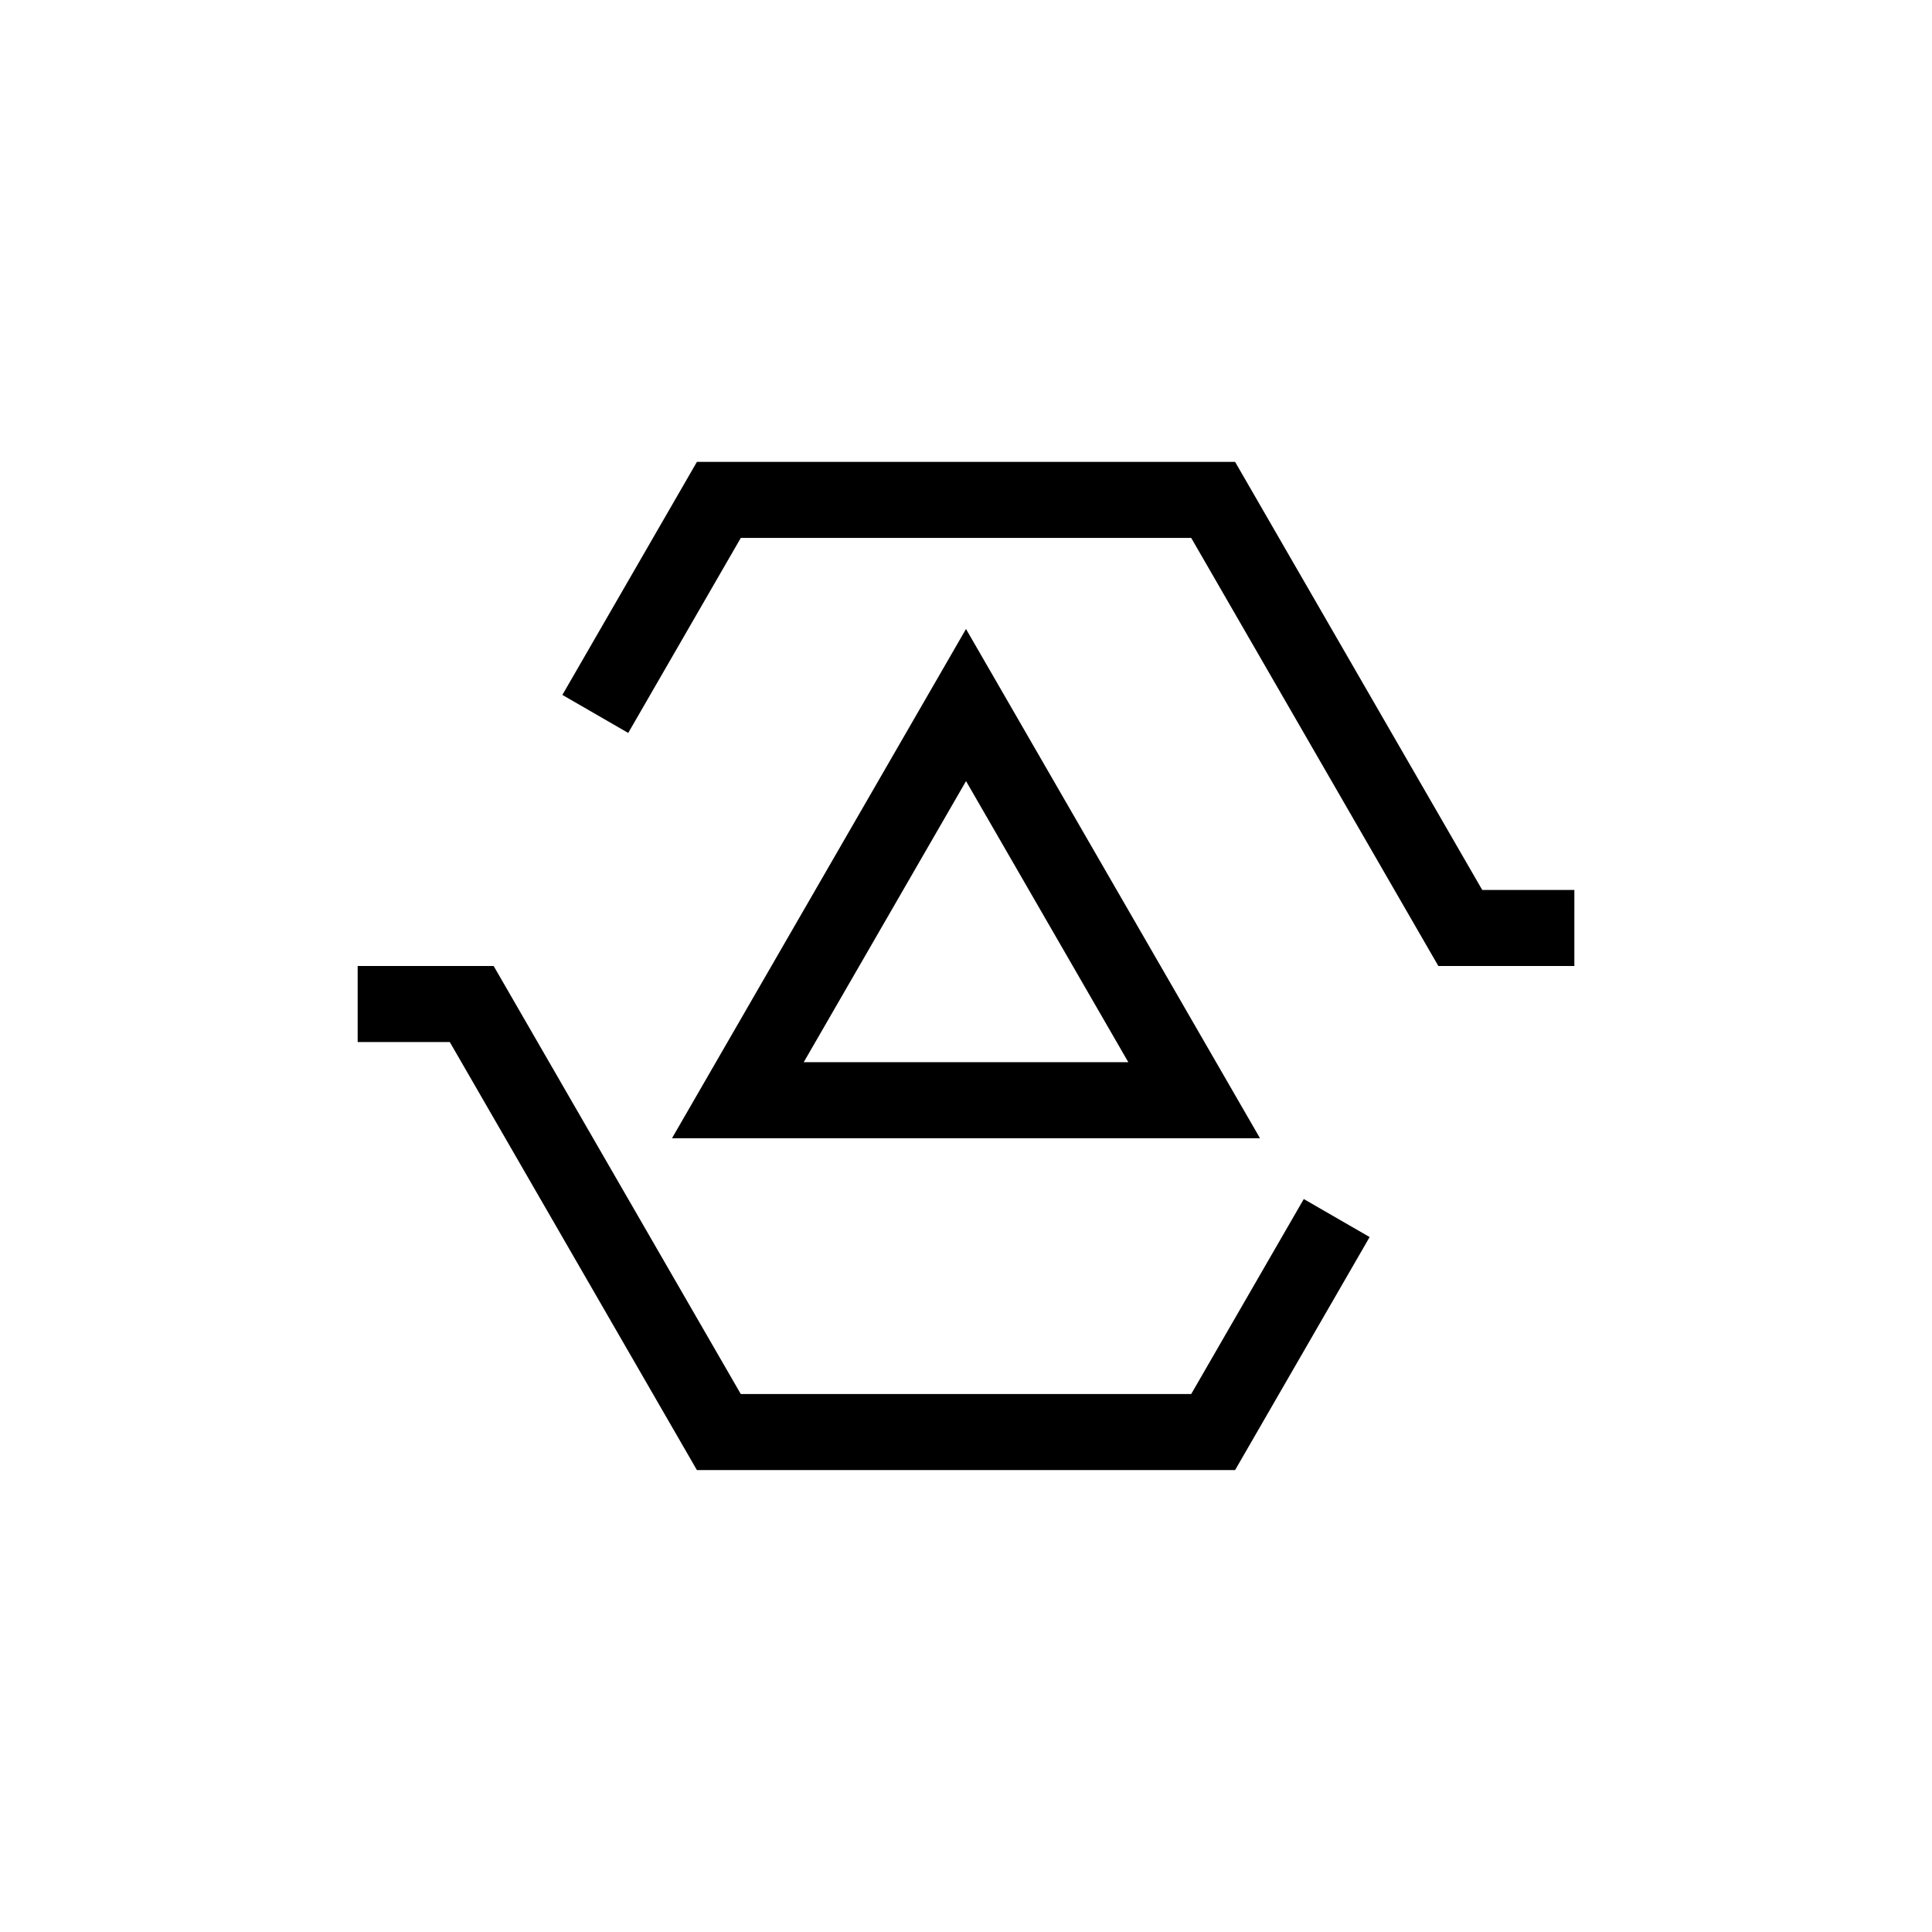
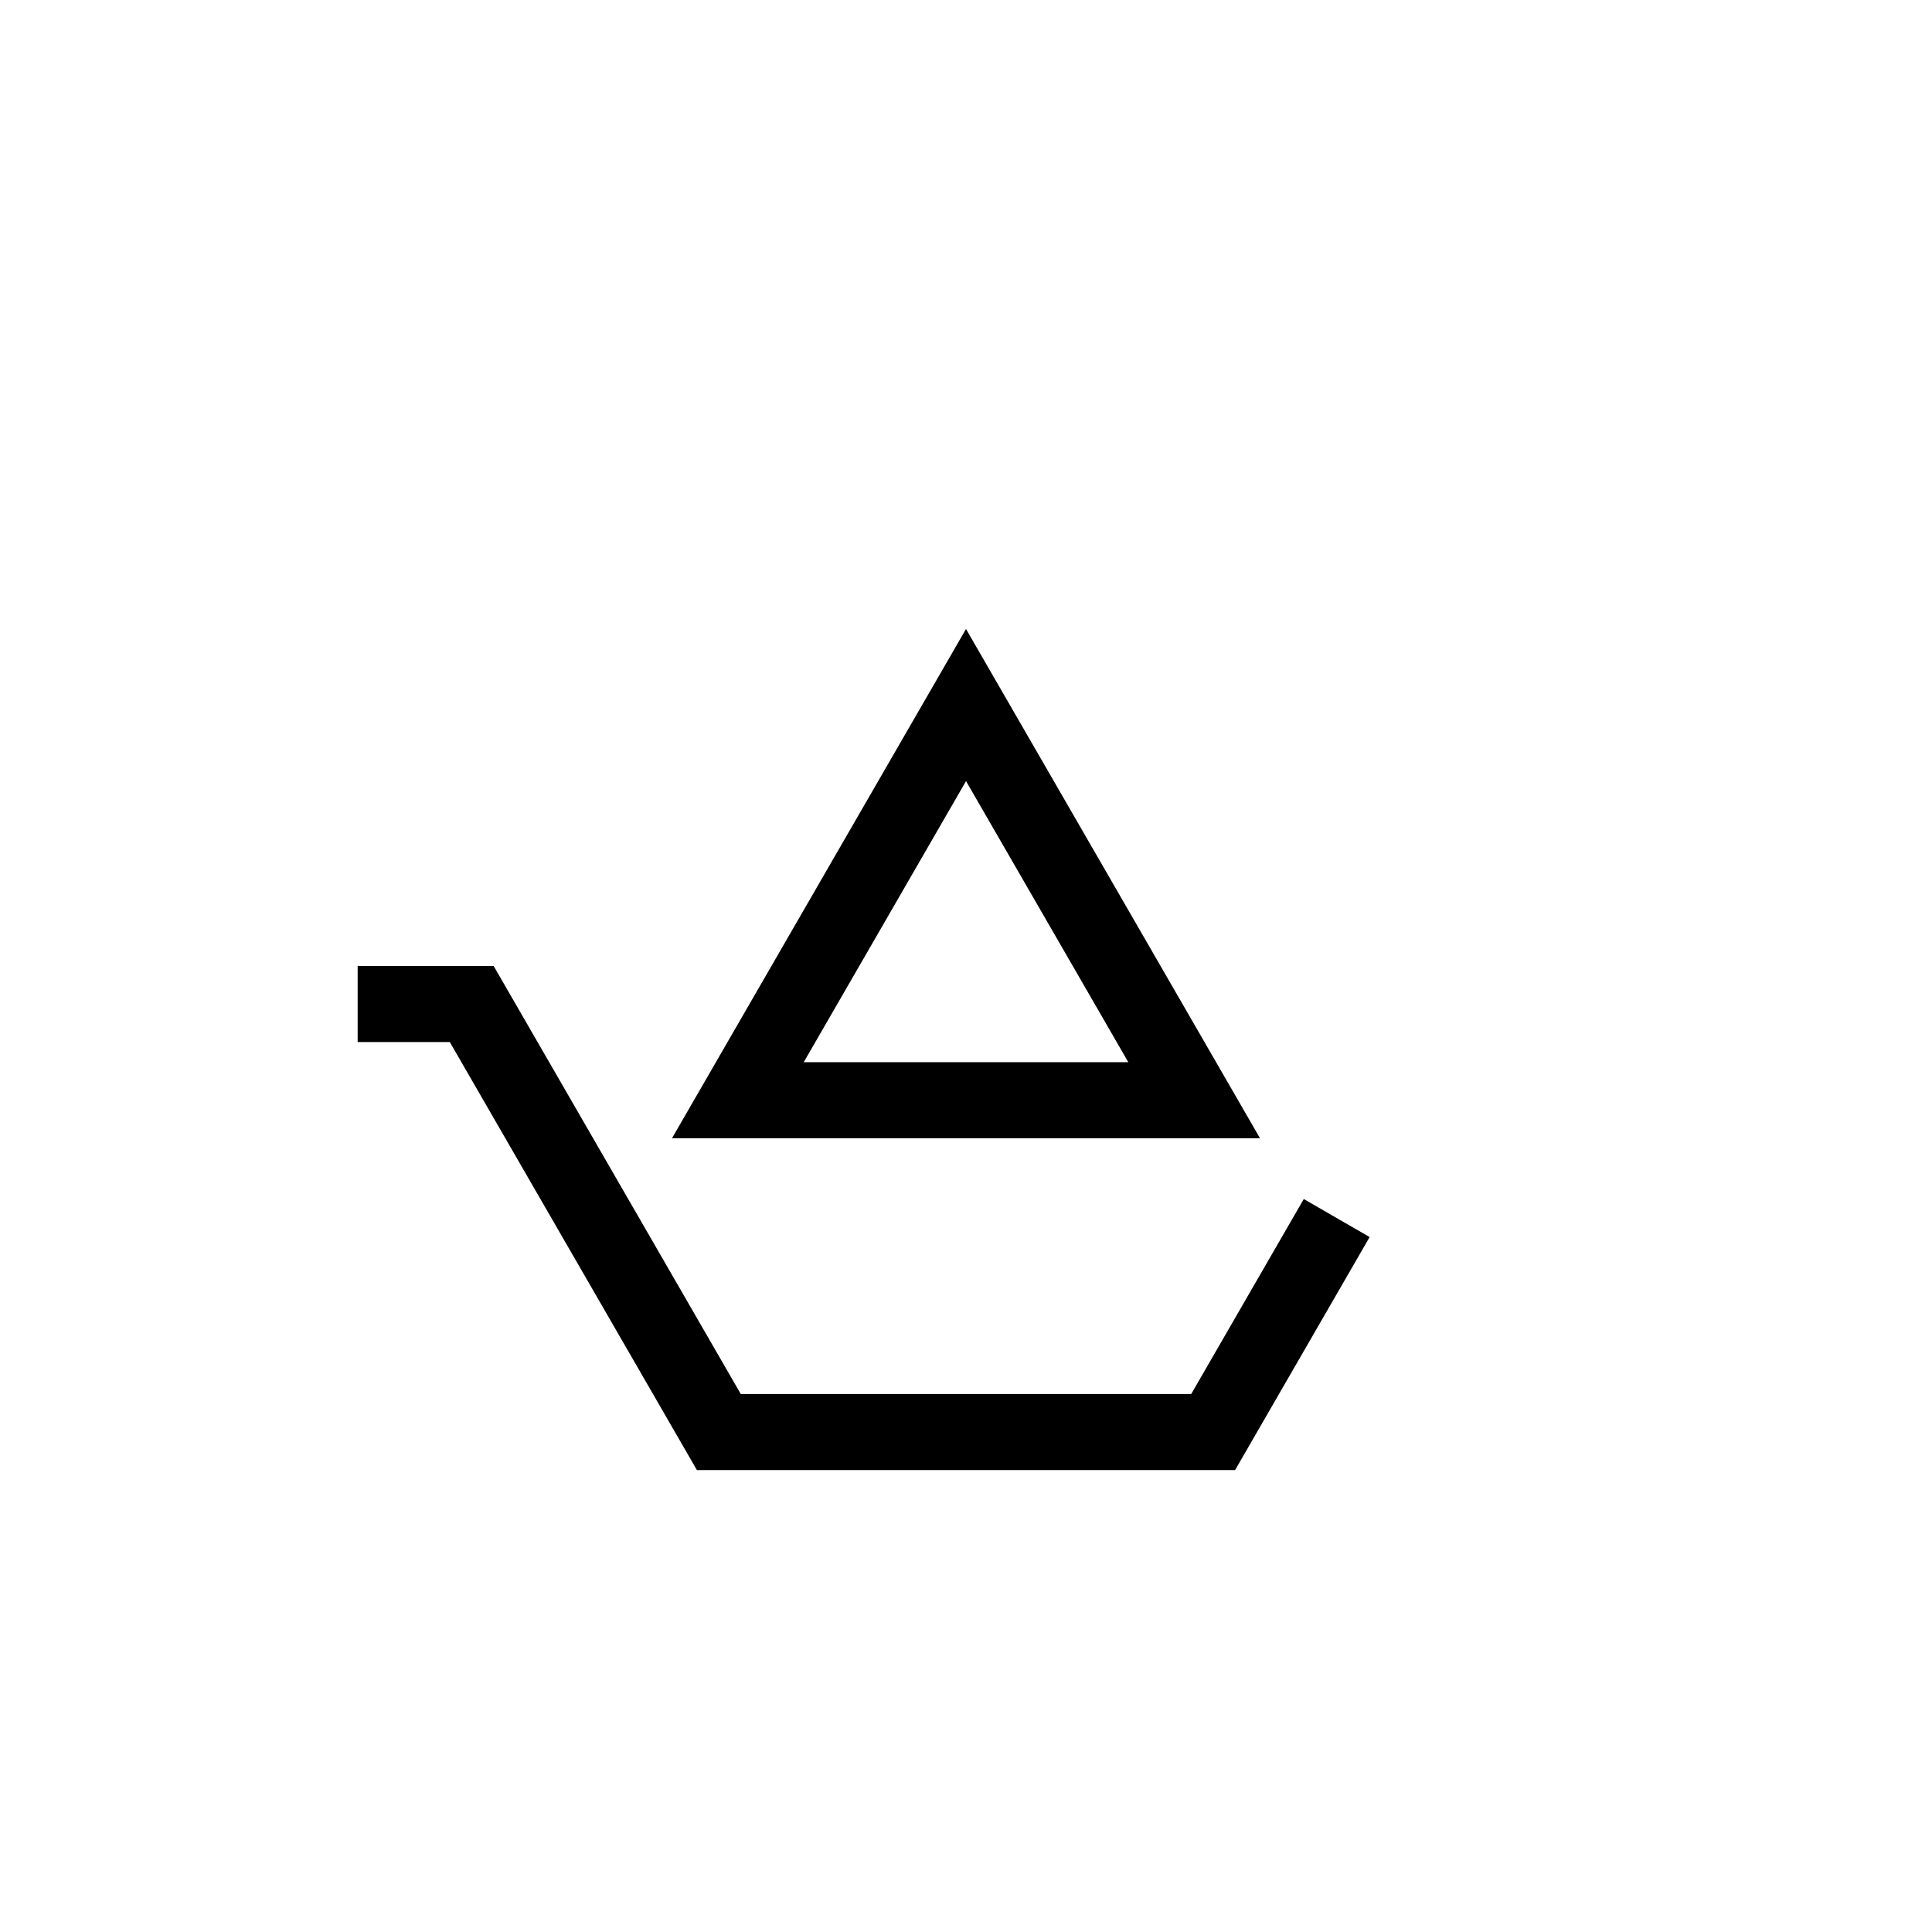
<svg xmlns="http://www.w3.org/2000/svg" fill="#000000" width="800px" height="800px" version="1.1" viewBox="144 144 512 512">
  <g>
-     <path d="m561.22 400h-36.043l-65.496-113.45h-119.36l-29.836 51.688-17.449-10.078 35.656-61.762h142.62l65.496 113.45h24.414z" />
    <path d="m471.31 533.59h-142.62l-65.492-113.44h-24.414v-20.152h36.039l65.496 113.44h119.36l29.836-51.68 17.453 10.074z" />
    <path d="m477.91 445.64h-155.82l77.91-134.95zm-120.91-20.152h86.012l-43.004-74.488z" />
  </g>
</svg>